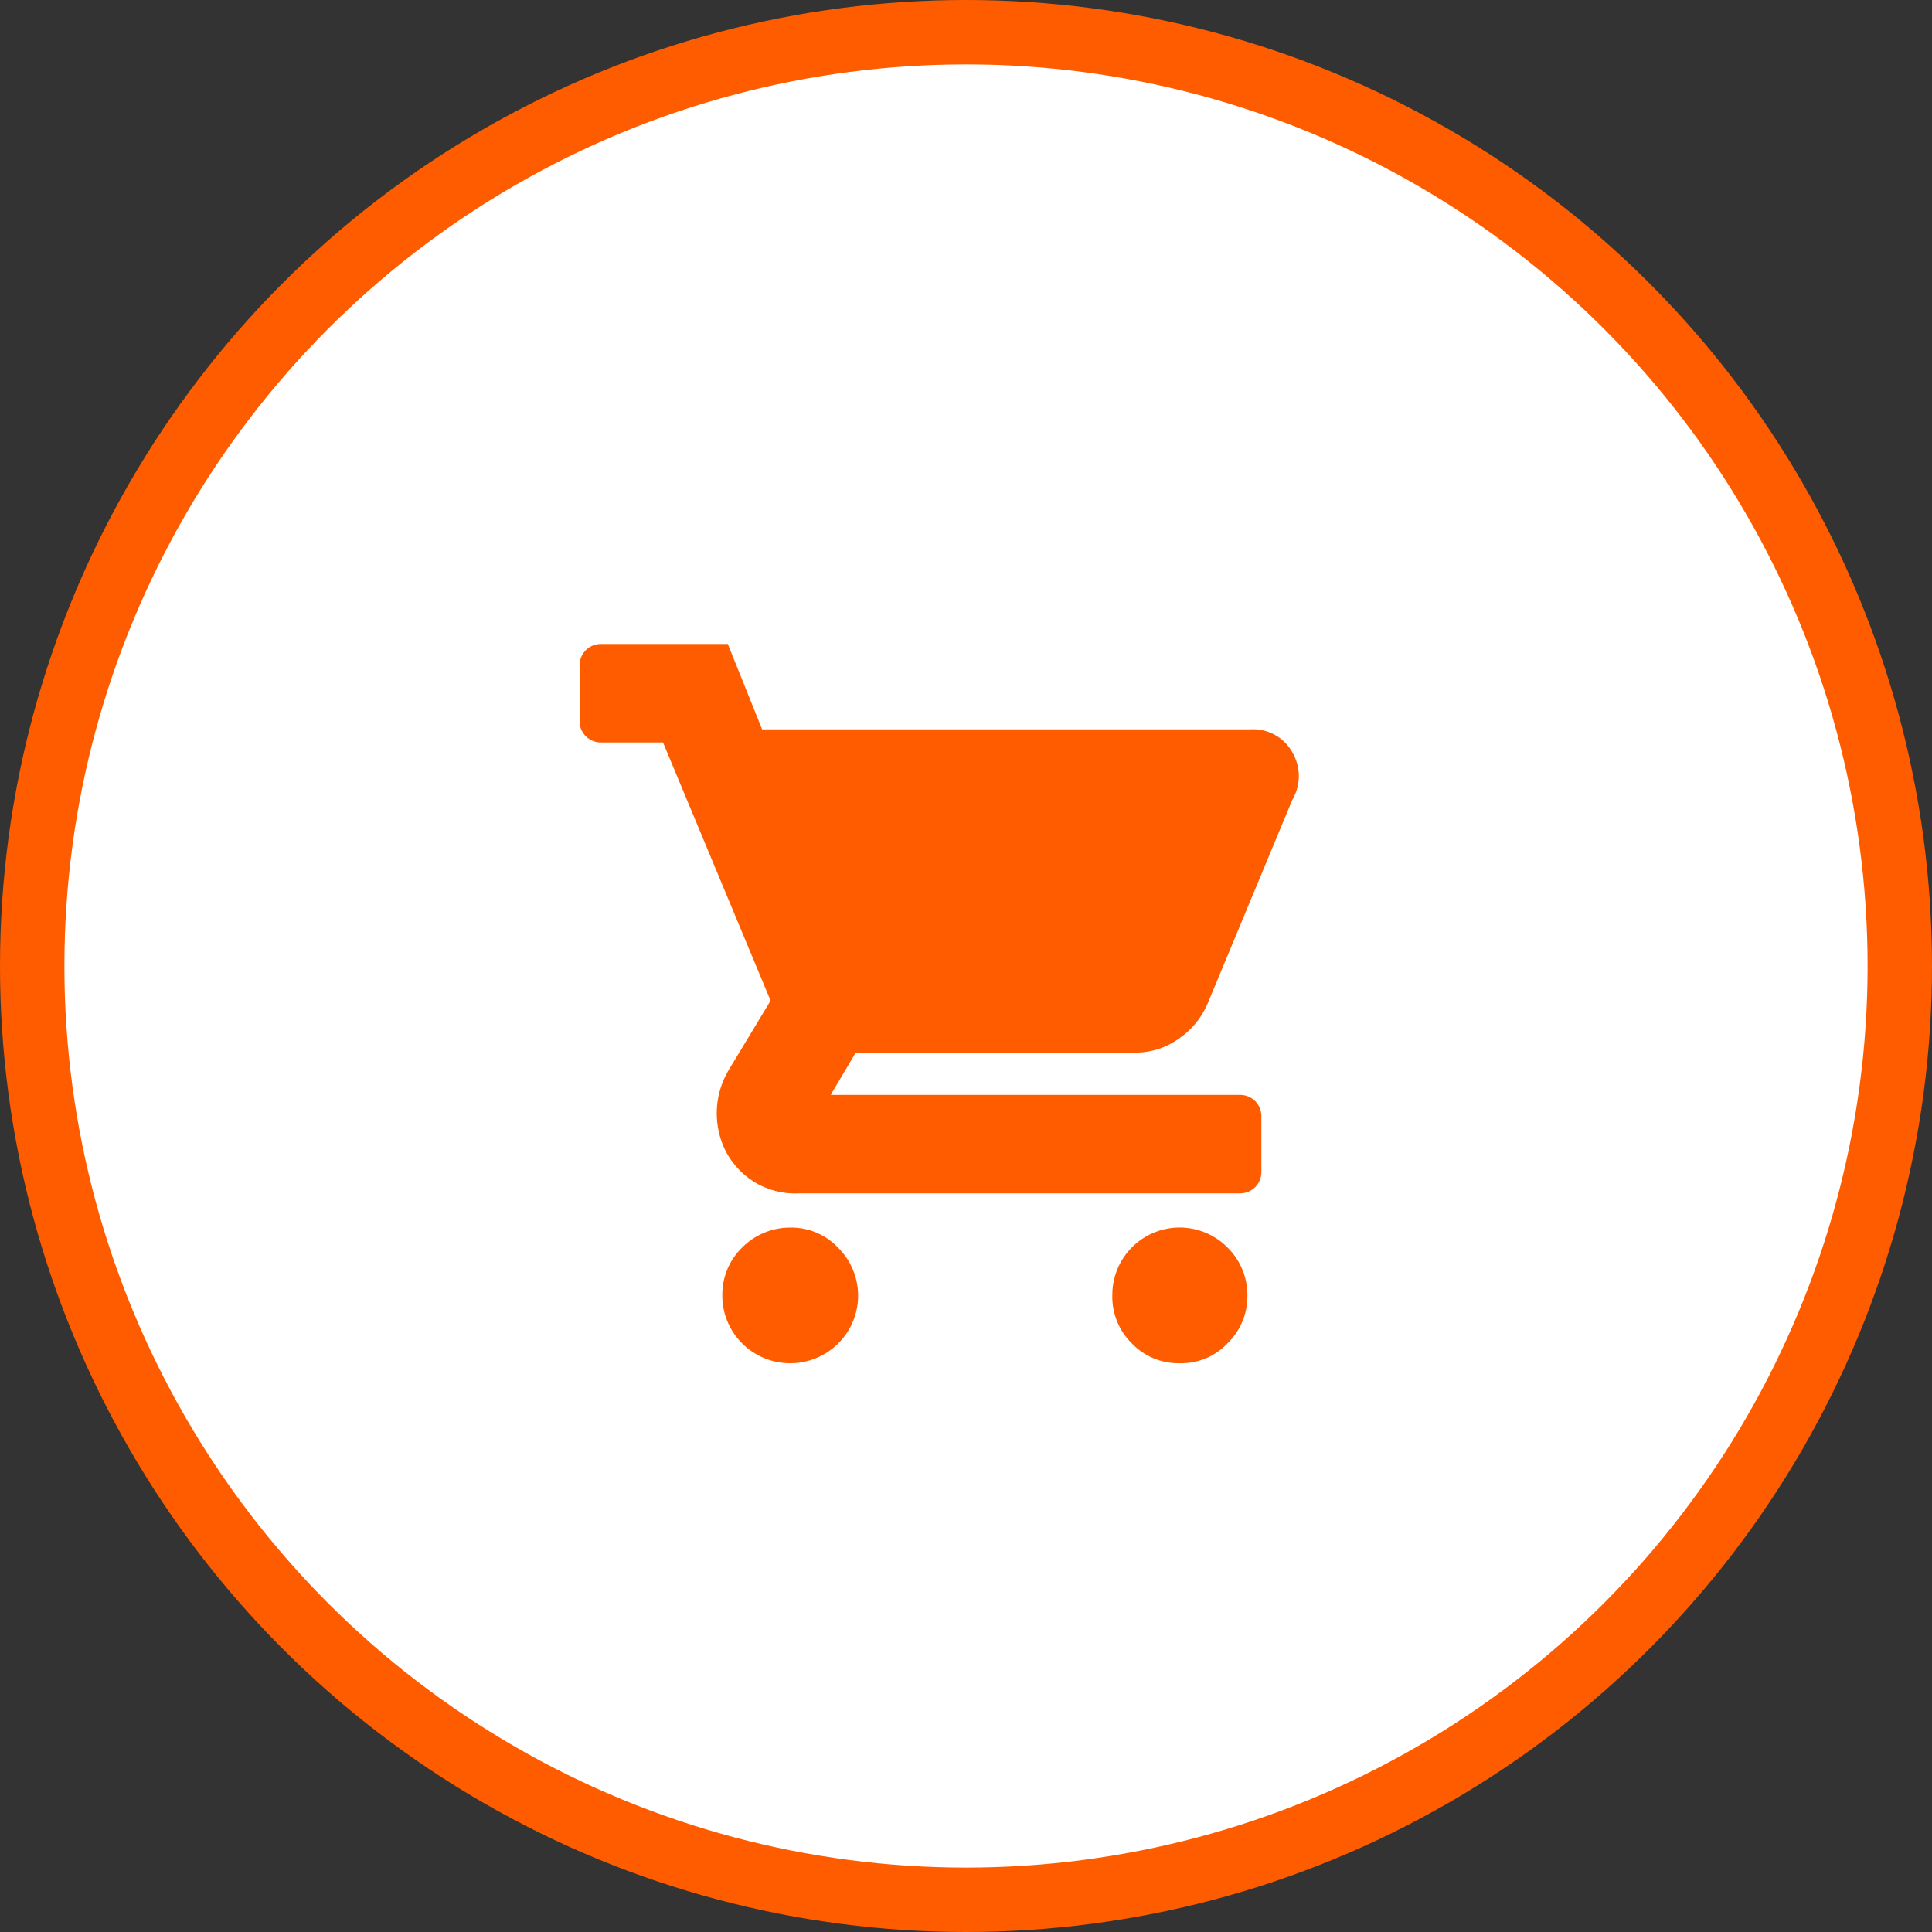
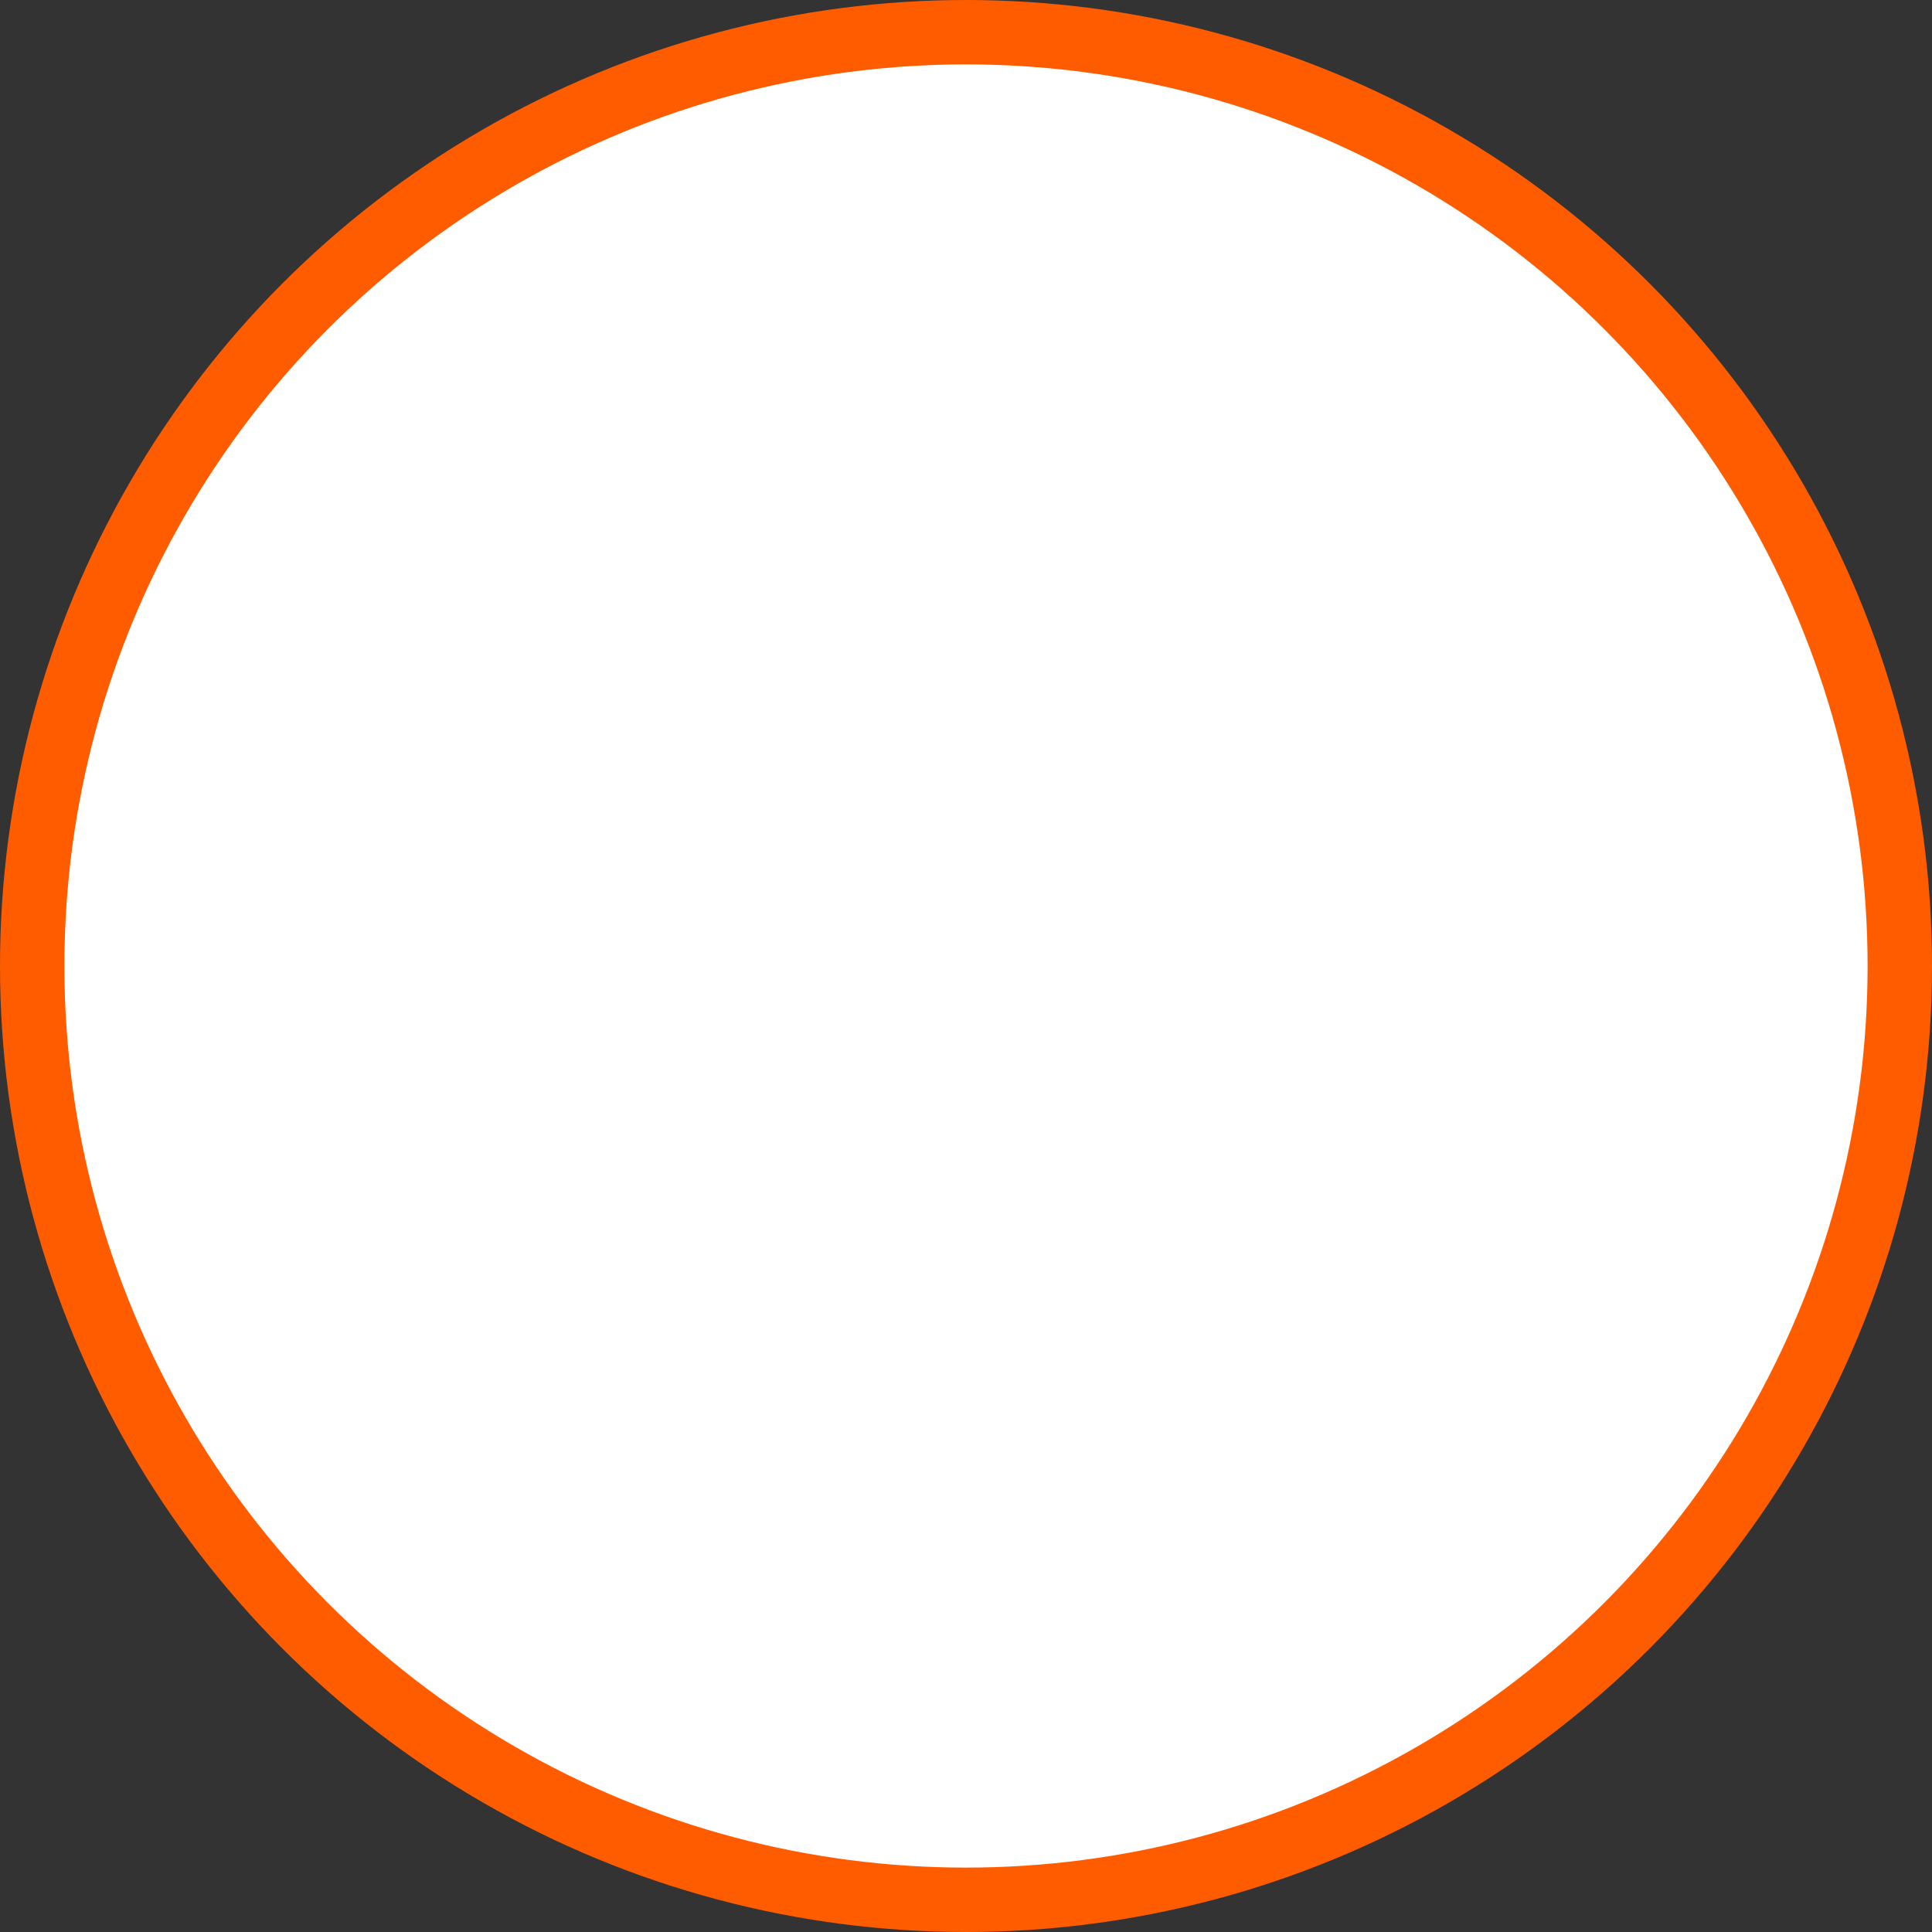
<svg xmlns="http://www.w3.org/2000/svg" width="60" height="60" viewBox="0 0 60 60" fill="none">
  <rect x="0" y="0" width="60" height="60" fill="#333333" stroke="none" />
  <circle cx="30" cy="30" r="29" fill="white" stroke="#FF5C00" stroke-width="2" />
-   <path d="M24.536 42.337C24.259 42.337 23.984 42.282 23.728 42.176C23.472 42.069 23.239 41.913 23.044 41.717C22.848 41.521 22.693 41.288 22.588 41.031C22.483 40.775 22.43 40.501 22.432 40.224C22.429 39.948 22.483 39.674 22.589 39.419C22.695 39.164 22.852 38.934 23.05 38.741C23.246 38.544 23.48 38.387 23.737 38.282C23.995 38.176 24.271 38.122 24.549 38.124C24.827 38.12 25.103 38.174 25.359 38.283C25.615 38.391 25.845 38.552 26.035 38.754C26.329 39.048 26.53 39.423 26.61 39.831C26.691 40.24 26.648 40.662 26.487 41.046C26.327 41.43 26.055 41.757 25.708 41.987C25.361 42.217 24.953 42.339 24.536 42.337ZM36.635 42.337C36.358 42.342 36.083 42.29 35.827 42.184C35.571 42.078 35.34 41.92 35.149 41.72C34.951 41.525 34.795 41.292 34.691 41.034C34.587 40.777 34.537 40.501 34.544 40.224C34.541 39.807 34.663 39.399 34.894 39.053C35.125 38.706 35.455 38.436 35.841 38.278C36.227 38.12 36.652 38.081 37.06 38.166C37.469 38.25 37.843 38.455 38.134 38.754C38.328 38.949 38.482 39.18 38.586 39.435C38.69 39.689 38.742 39.962 38.739 40.237C38.742 40.513 38.689 40.787 38.583 41.042C38.476 41.297 38.319 41.528 38.121 41.72C37.933 41.918 37.707 42.075 37.456 42.181C37.205 42.287 36.934 42.34 36.661 42.337H36.635ZM23.668 22.651H38.818C39.082 22.632 39.346 22.689 39.578 22.815C39.811 22.94 40.004 23.129 40.133 23.36C40.266 23.584 40.336 23.84 40.336 24.101C40.336 24.362 40.266 24.618 40.133 24.843L37.503 31.168C37.316 31.61 37.005 31.988 36.608 32.258C36.225 32.533 35.766 32.684 35.293 32.691H26.574L25.798 34.003H38.515C38.69 34.003 38.857 34.072 38.98 34.195C39.104 34.318 39.173 34.485 39.173 34.659V36.405C39.173 36.579 39.104 36.746 38.98 36.869C38.857 36.992 38.69 37.061 38.515 37.061H24.825C24.326 37.089 23.829 36.961 23.405 36.695C22.982 36.429 22.651 36.039 22.458 35.578C22.304 35.205 22.238 34.801 22.265 34.398C22.292 33.995 22.412 33.604 22.616 33.255L23.931 31.076L20.591 23.058H18.657C18.483 23.058 18.316 22.989 18.193 22.866C18.069 22.743 18 22.576 18 22.402V20.656C18 20.482 18.069 20.315 18.193 20.192C18.316 20.069 18.483 20 18.657 20H22.603L23.668 22.651Z" fill="#FF5C00" />
</svg>